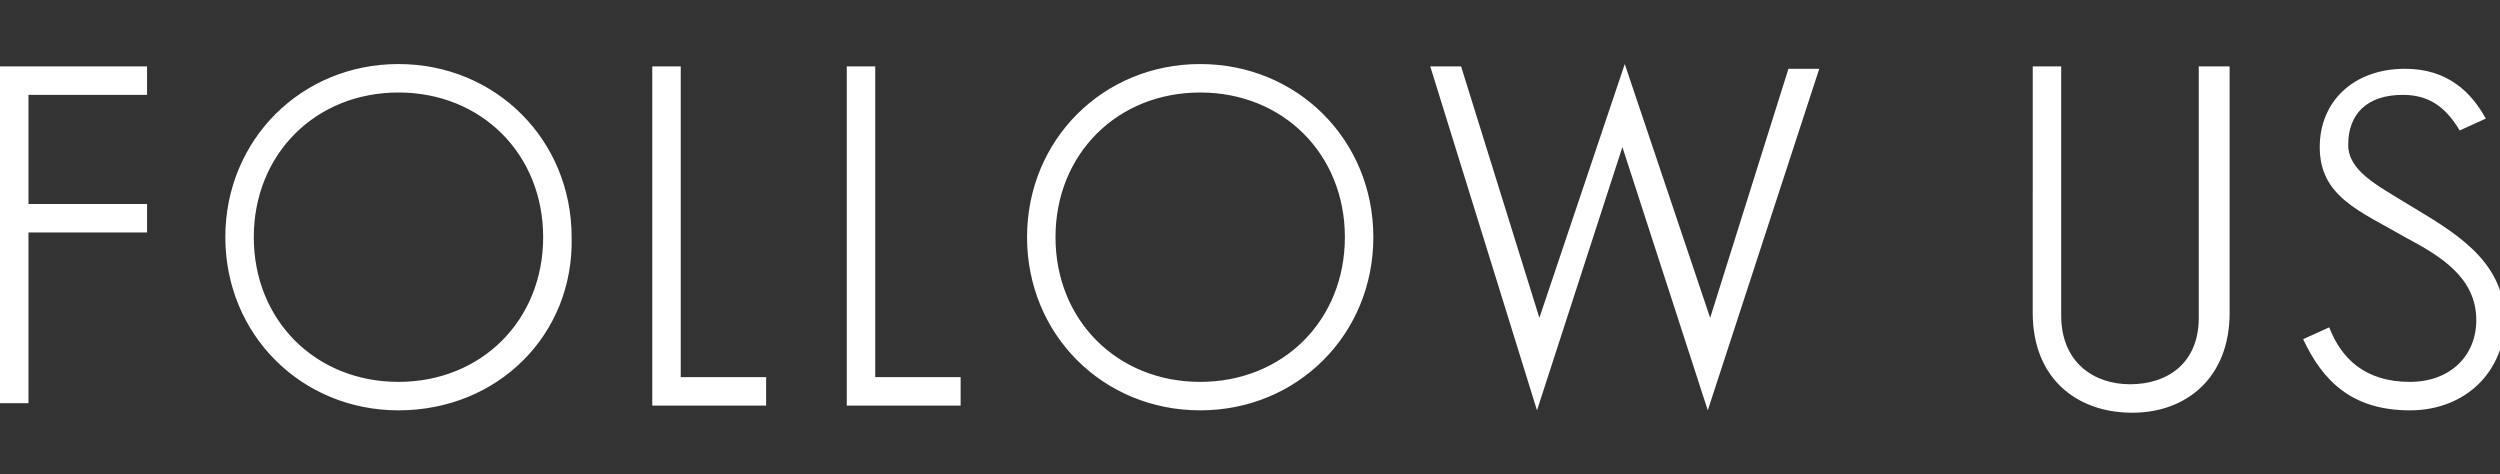
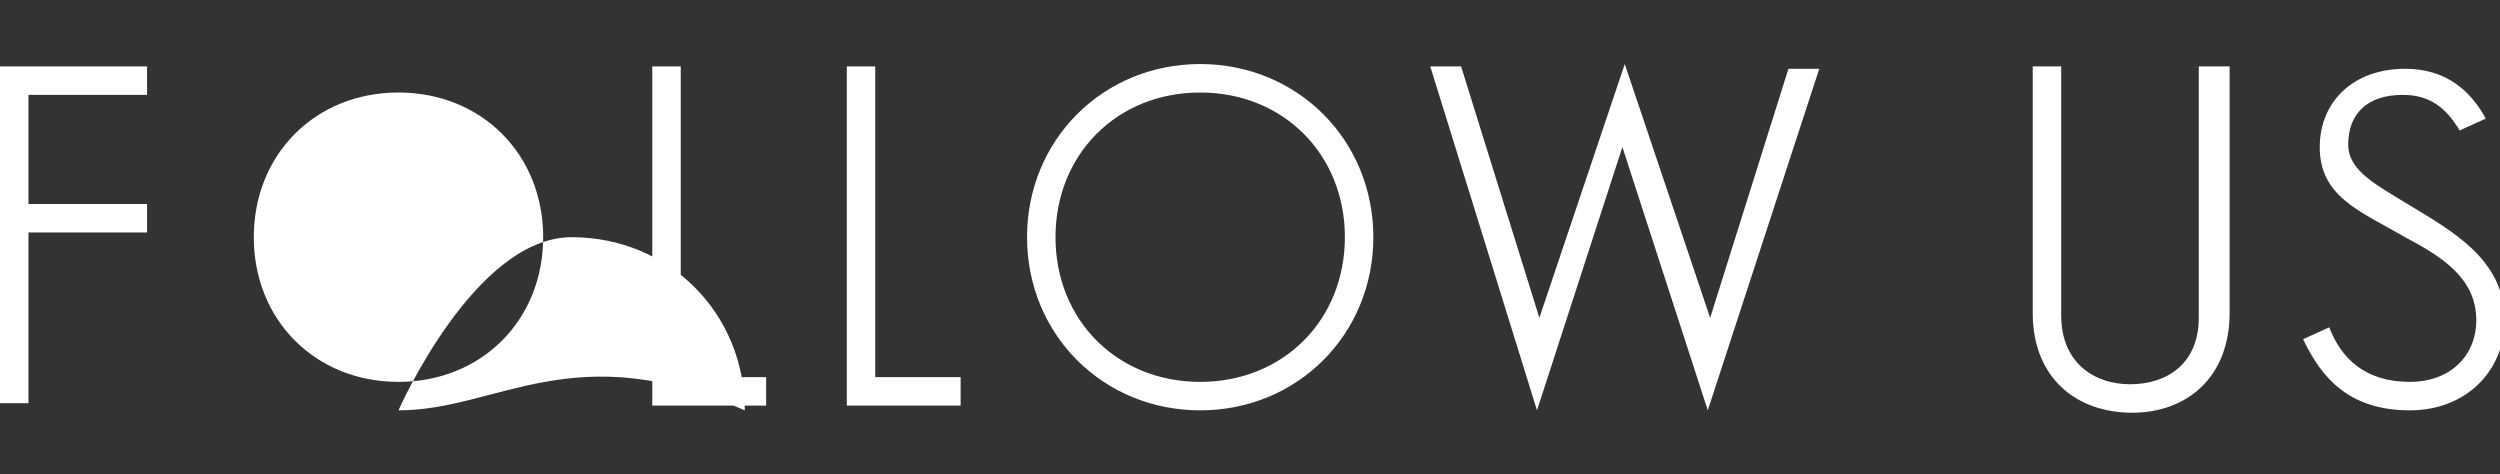
<svg xmlns="http://www.w3.org/2000/svg" version="1.1" id="follow_x5F_us" x="0px" y="0px" viewBox="0 0 105.4 20" style="enable-background:new 0 0 105.4 20;" xml:space="preserve">
  <rect x="0" y="0" width="105.4" height="20" fill="#333333" stroke="none" />
  <style type="text/css">
	.st0{fill:#FFFFFF;}
</style>
-   <path id="text_1_" class="st0" d="M1.2,4v4.6h5v1.2h-5V17H0V2.8h6.2V4H1.2z M16.8,17.3c-4.1,0-7.3-3.2-7.3-7.3s3.2-7.3,7.3-7.3  s7.3,3.2,7.3,7.3C24.2,14.1,21,17.3,16.8,17.3z M22.9,10c0-3.5-2.6-6.1-6.1-6.1s-6.1,2.6-6.1,6.1s2.6,6.1,6.1,6.1S22.9,13.5,22.9,10  z M32.3,15.9v1.2h-4.8V2.8h1.2v13.1C28.7,15.9,32.3,15.9,32.3,15.9z M40.5,15.9v1.2h-4.8V2.8h1.2v13.1  C36.9,15.9,40.5,15.9,40.5,15.9z M50.6,17.3c-4.1,0-7.3-3.2-7.3-7.3s3.2-7.3,7.3-7.3s7.3,3.2,7.3,7.3C57.9,14.1,54.7,17.3,50.6,17.3  z M56.7,10c0-3.5-2.6-6.1-6.1-6.1s-6.1,2.6-6.1,6.1s2.6,6.1,6.1,6.1C54.1,16.1,56.7,13.5,56.7,10z M64.9,13.4l3.6-10.7l3.6,10.7  l3.3-10.5h1.3L72,17.3L68.4,6.2l-3.6,11.1L60.3,2.8h1.3L64.9,13.4z M89.8,16.2c1.6,0,2.9-0.9,2.9-2.8V2.8H94v10.4  c0,2.7-1.8,4.2-4.1,4.2c-2.4,0-4.2-1.5-4.2-4.2V2.8h1.2v10.5C86.9,15.3,88.3,16.2,89.8,16.2z M101.3,4C99.8,4,99,4.8,99,6.1  c0,1.1,1.2,1.7,2.5,2.5c1.8,1.1,4.1,2.3,4.1,4.9c0,2.1-1.6,3.8-4,3.8c-2.5,0-3.7-1.3-4.5-3l1.1-0.5c0.5,1.3,1.5,2.3,3.4,2.3  c1.7,0,2.8-1.1,2.8-2.6c0-1.8-1.5-2.7-3-3.5c-1.9-1.1-3.6-1.7-3.6-3.8c0-1.9,1.4-3.3,3.6-3.3c1.8,0,2.8,1,3.4,2.1l-1.1,0.5  C103.1,4.5,102.4,4,101.3,4z" />
+   <path id="text_1_" class="st0" d="M1.2,4v4.6h5v1.2h-5V17H0V2.8h6.2V4H1.2z M16.8,17.3s3.2-7.3,7.3-7.3  s7.3,3.2,7.3,7.3C24.2,14.1,21,17.3,16.8,17.3z M22.9,10c0-3.5-2.6-6.1-6.1-6.1s-6.1,2.6-6.1,6.1s2.6,6.1,6.1,6.1S22.9,13.5,22.9,10  z M32.3,15.9v1.2h-4.8V2.8h1.2v13.1C28.7,15.9,32.3,15.9,32.3,15.9z M40.5,15.9v1.2h-4.8V2.8h1.2v13.1  C36.9,15.9,40.5,15.9,40.5,15.9z M50.6,17.3c-4.1,0-7.3-3.2-7.3-7.3s3.2-7.3,7.3-7.3s7.3,3.2,7.3,7.3C57.9,14.1,54.7,17.3,50.6,17.3  z M56.7,10c0-3.5-2.6-6.1-6.1-6.1s-6.1,2.6-6.1,6.1s2.6,6.1,6.1,6.1C54.1,16.1,56.7,13.5,56.7,10z M64.9,13.4l3.6-10.7l3.6,10.7  l3.3-10.5h1.3L72,17.3L68.4,6.2l-3.6,11.1L60.3,2.8h1.3L64.9,13.4z M89.8,16.2c1.6,0,2.9-0.9,2.9-2.8V2.8H94v10.4  c0,2.7-1.8,4.2-4.1,4.2c-2.4,0-4.2-1.5-4.2-4.2V2.8h1.2v10.5C86.9,15.3,88.3,16.2,89.8,16.2z M101.3,4C99.8,4,99,4.8,99,6.1  c0,1.1,1.2,1.7,2.5,2.5c1.8,1.1,4.1,2.3,4.1,4.9c0,2.1-1.6,3.8-4,3.8c-2.5,0-3.7-1.3-4.5-3l1.1-0.5c0.5,1.3,1.5,2.3,3.4,2.3  c1.7,0,2.8-1.1,2.8-2.6c0-1.8-1.5-2.7-3-3.5c-1.9-1.1-3.6-1.7-3.6-3.8c0-1.9,1.4-3.3,3.6-3.3c1.8,0,2.8,1,3.4,2.1l-1.1,0.5  C103.1,4.5,102.4,4,101.3,4z" />
</svg>